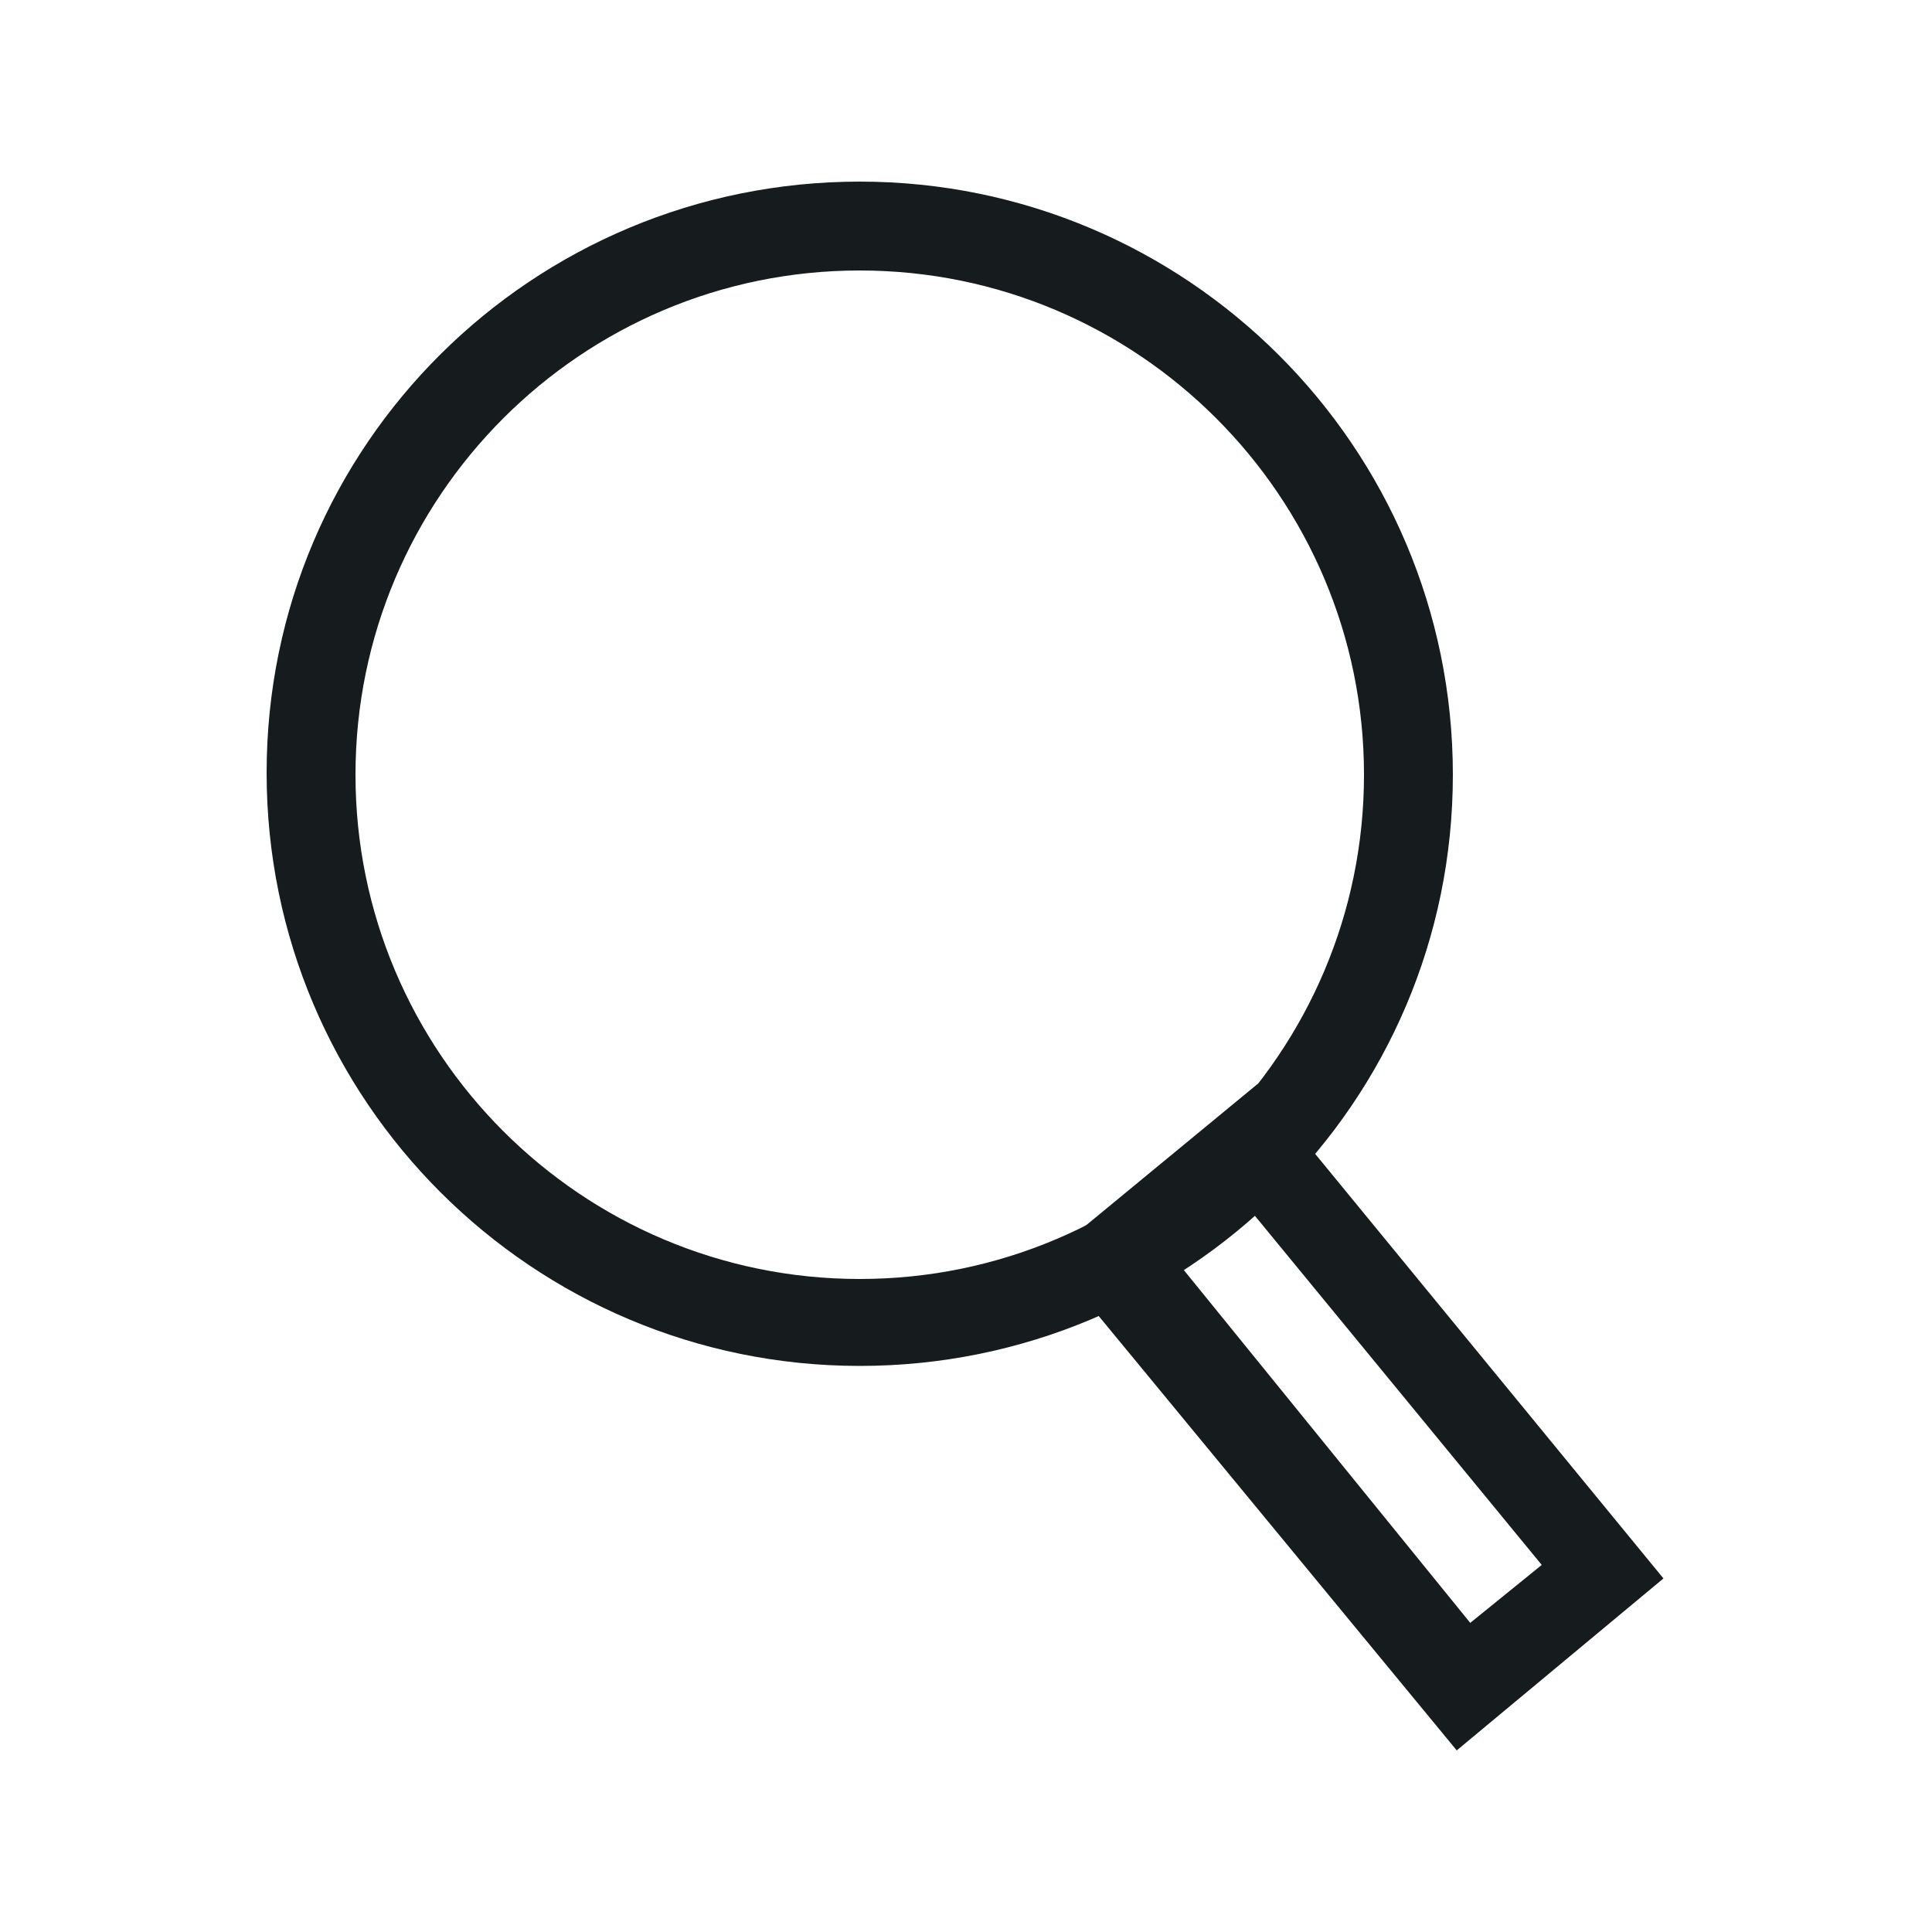
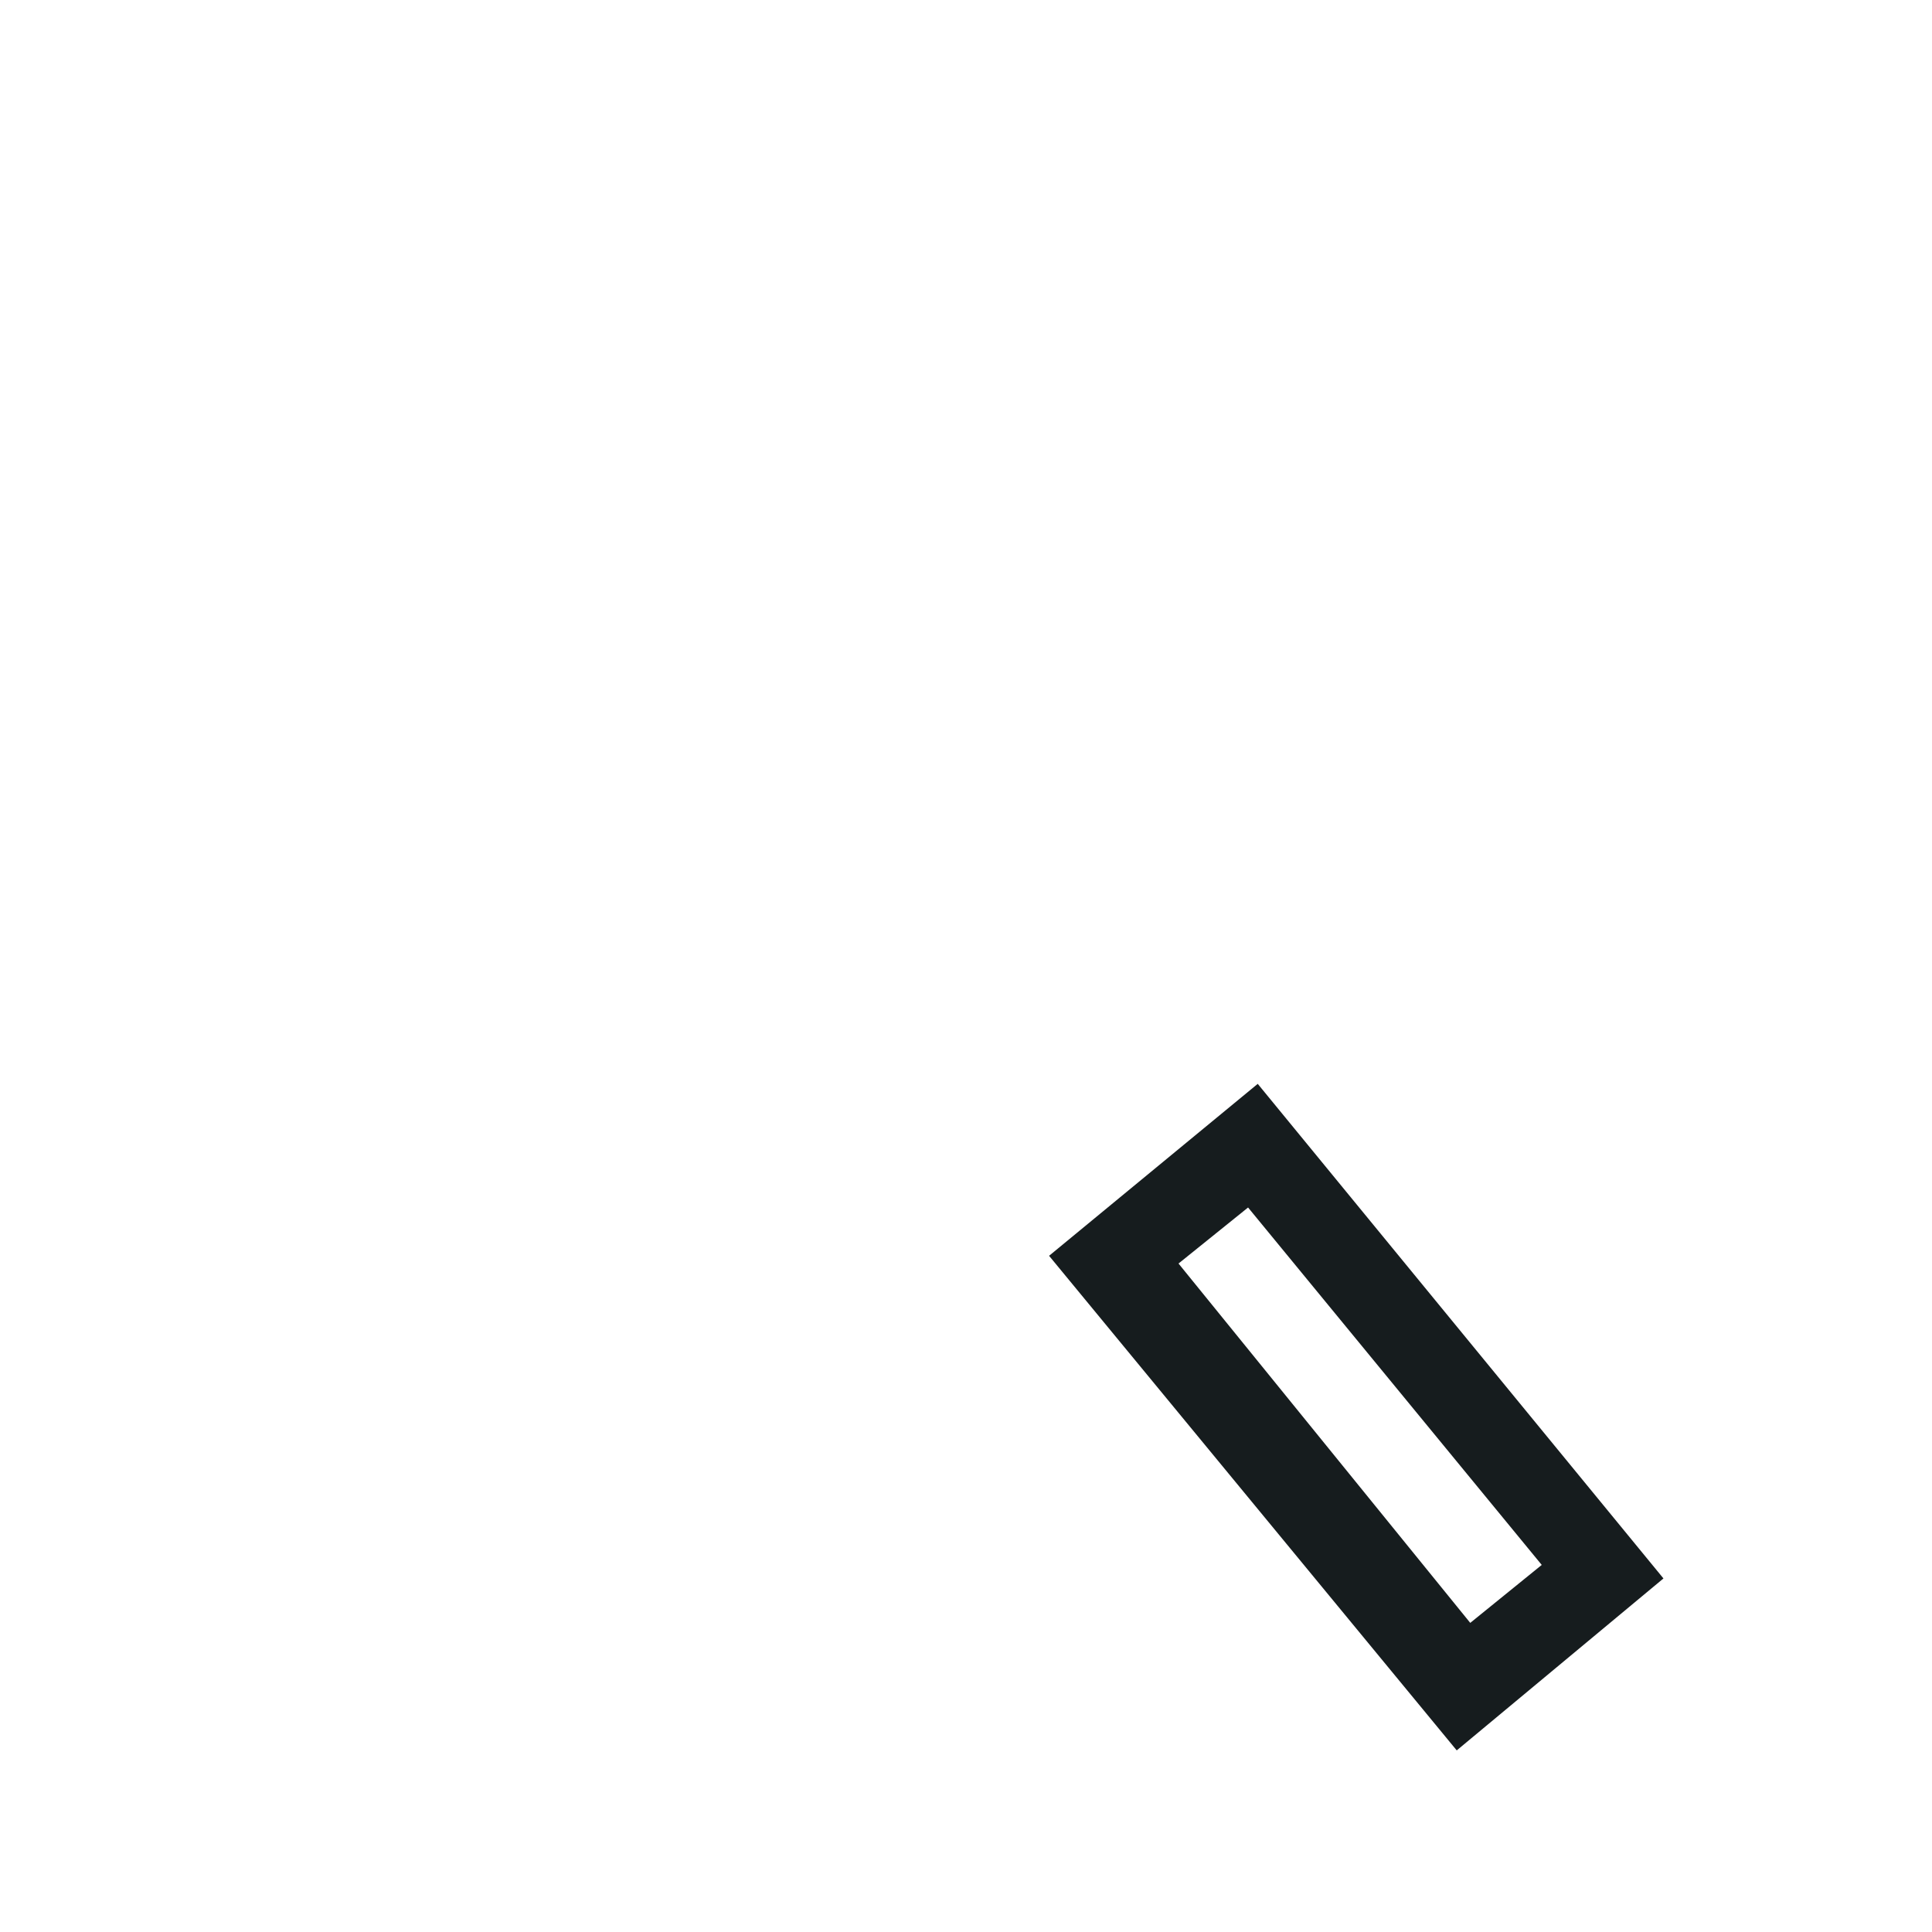
<svg xmlns="http://www.w3.org/2000/svg" version="1.1" id="Capa_1" x="0px" y="0px" width="100px" height="100px" viewBox="0 0 100 100" style="enable-background:new 0 0 100 100;" xml:space="preserve">
  <style type="text/css">
	.st0{fill:#161C1E;}
</style>
  <g>
    <g>
-       <path class="st0" d="M44.5,70.7c-16.9,0-30.7-13.7-30.7-30.7S27.6,9.4,44.5,9.4s30.7,13.7,30.7,30.7S61.4,70.7,44.5,70.7z     M44.5,14c-14.4,0-26.1,11.7-26.1,26.1s11.7,26.1,26.1,26.1s26.1-11.7,26.1-26.1S58.9,14,44.5,14z" />
-     </g>
+       </g>
    <g>
      <path class="st0" d="M75.4,90.6L54.3,65l10.8-8.9l21,25.6L75.4,90.6z M61,65.4L76.1,84l3.7-3L64.6,62.5L61,65.4z" />
    </g>
  </g>
</svg>